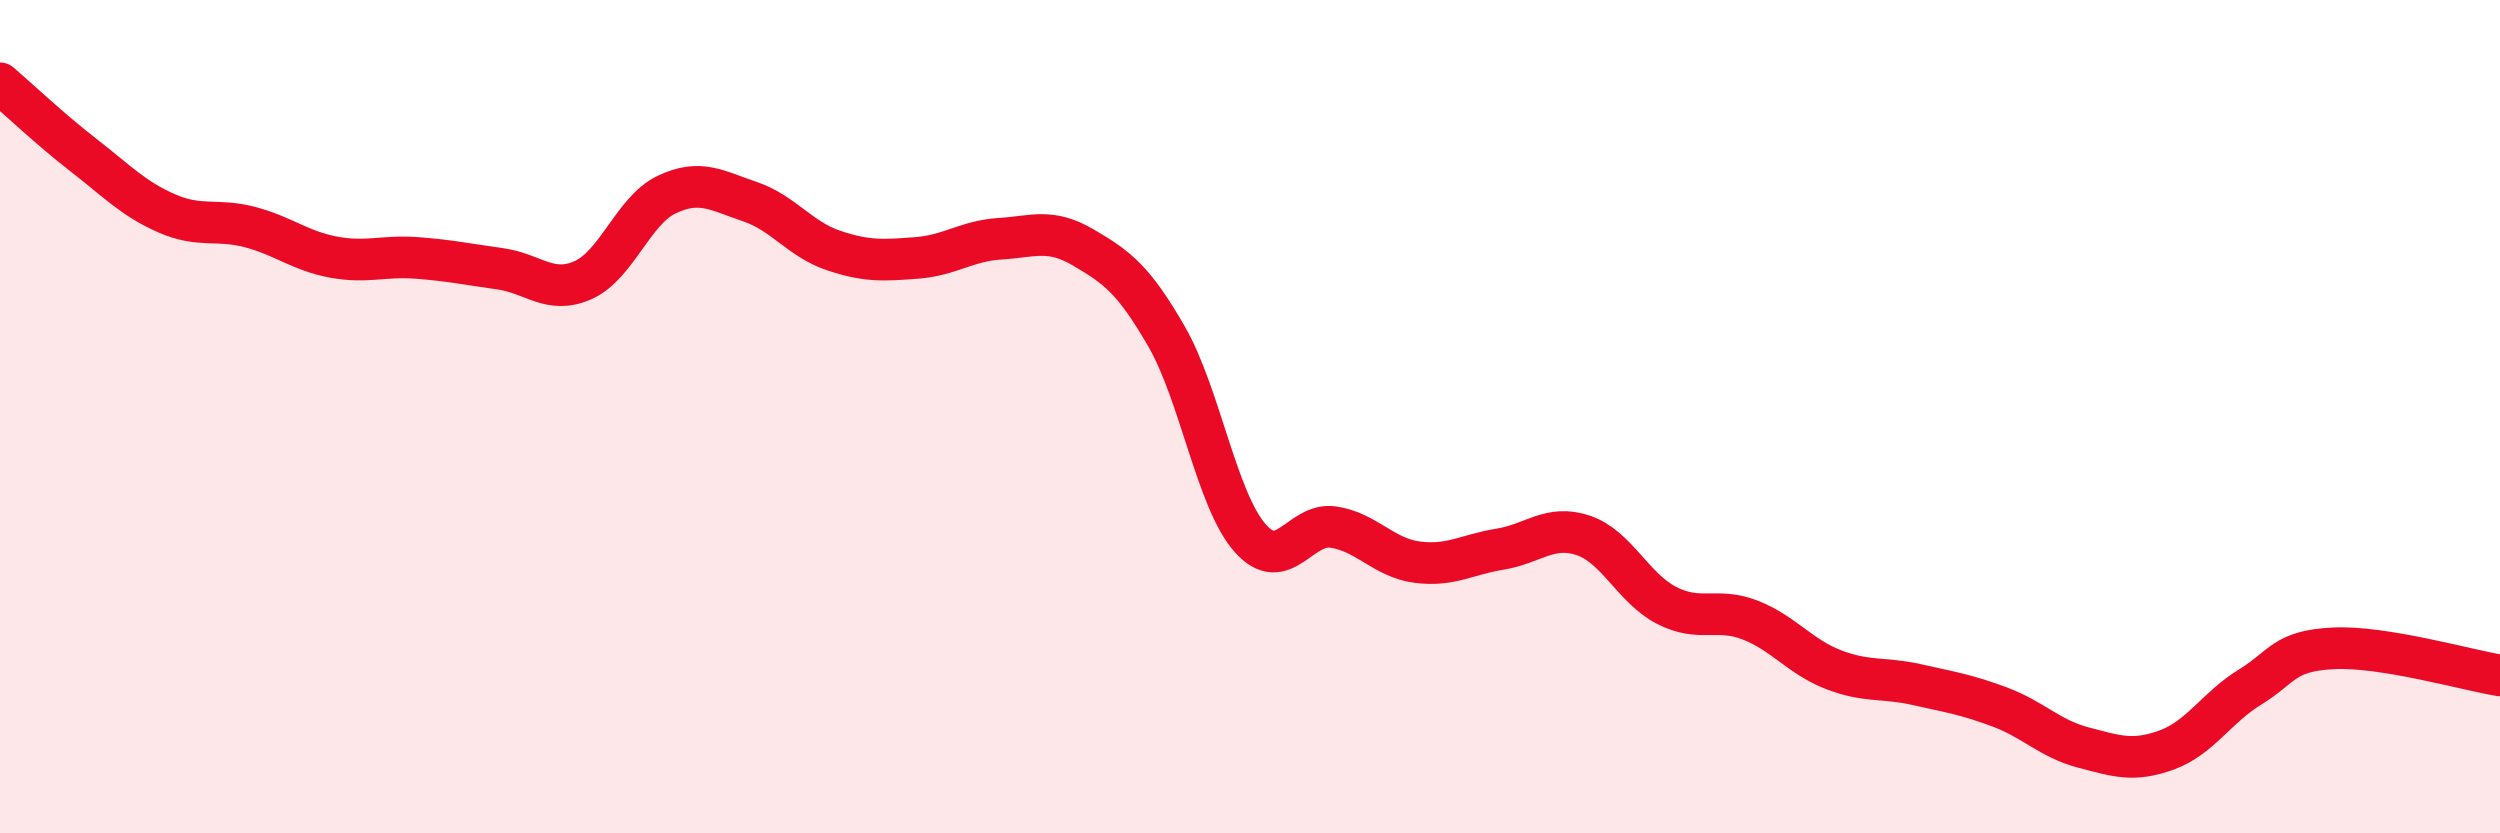
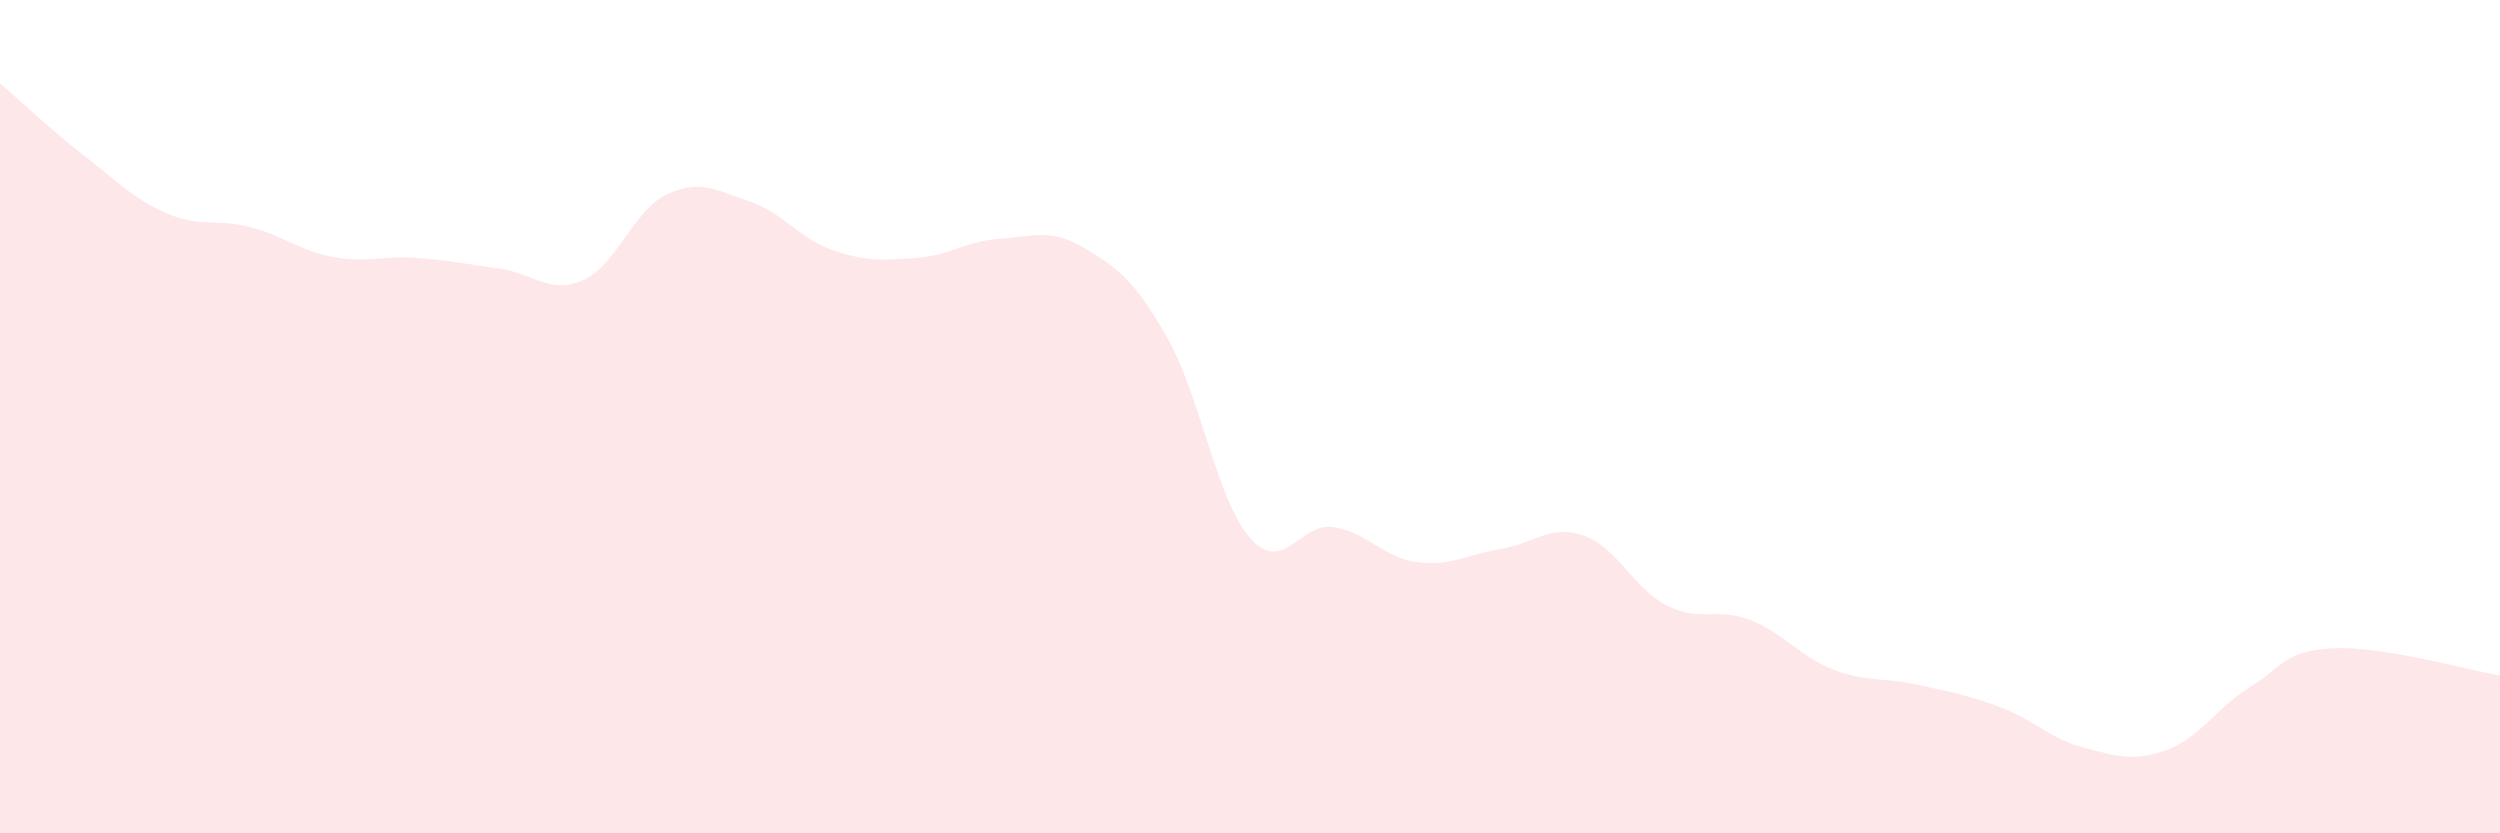
<svg xmlns="http://www.w3.org/2000/svg" width="60" height="20" viewBox="0 0 60 20">
  <path d="M 0,2 C 0.4,2.34 1.2,3.1 2,3.72 C 2.8,4.34 3.2,4.77 4,5.12 C 4.8,5.47 5.2,5.24 6,5.45 C 6.8,5.66 7.2,6.02 8,6.17 C 8.8,6.32 9.2,6.13 10,6.19 C 10.8,6.25 11.2,6.34 12,6.45 C 12.8,6.56 13.2,7.08 14,6.72 C 14.8,6.36 15.2,5.05 16,4.67 C 16.8,4.29 17.2,4.57 18,4.84 C 18.8,5.11 19.2,5.74 20,6.01 C 20.8,6.28 21.2,6.25 22,6.19 C 22.8,6.13 23.2,5.78 24,5.73 C 24.8,5.68 25.2,5.47 26,5.94 C 26.8,6.41 27.2,6.69 28,8.08 C 28.8,9.47 29.2,12 30,12.91 C 30.8,13.82 31.2,12.53 32,12.65 C 32.8,12.77 33.2,13.38 34,13.49 C 34.8,13.6 35.2,13.31 36,13.18 C 36.8,13.05 37.2,12.58 38,12.85 C 38.8,13.12 39.2,14.12 40,14.53 C 40.8,14.94 41.2,14.57 42,14.88 C 42.8,15.19 43.2,15.76 44,16.07 C 44.8,16.38 45.2,16.25 46,16.43 C 46.8,16.61 47.2,16.67 48,16.97 C 48.8,17.27 49.2,17.73 50,17.94 C 50.8,18.15 51.2,18.29 52,18 C 52.8,17.71 53.2,16.98 54,16.49 C 54.8,16 54.8,15.62 56,15.56 C 57.2,15.5 59.2,16.08 60,16.21L60 20L0 20Z" fill="#EB0A25" opacity="0.1" stroke-linecap="round" stroke-linejoin="round" />
-   <path d="M 0,2 C 0.4,2.34 1.2,3.1 2,3.72 C 2.8,4.34 3.2,4.77 4,5.12 C 4.8,5.47 5.2,5.24 6,5.45 C 6.8,5.66 7.2,6.02 8,6.17 C 8.8,6.32 9.2,6.13 10,6.19 C 10.8,6.25 11.2,6.34 12,6.45 C 12.8,6.56 13.2,7.08 14,6.72 C 14.8,6.36 15.2,5.05 16,4.67 C 16.8,4.29 17.2,4.57 18,4.84 C 18.8,5.11 19.2,5.74 20,6.01 C 20.8,6.28 21.2,6.25 22,6.19 C 22.8,6.13 23.2,5.78 24,5.73 C 24.8,5.68 25.2,5.47 26,5.94 C 26.8,6.41 27.2,6.69 28,8.08 C 28.8,9.47 29.2,12 30,12.91 C 30.8,13.82 31.2,12.53 32,12.65 C 32.8,12.77 33.2,13.38 34,13.49 C 34.8,13.6 35.2,13.31 36,13.18 C 36.8,13.05 37.2,12.58 38,12.85 C 38.8,13.12 39.2,14.12 40,14.53 C 40.8,14.94 41.2,14.57 42,14.88 C 42.8,15.19 43.2,15.76 44,16.07 C 44.8,16.38 45.2,16.25 46,16.43 C 46.8,16.61 47.2,16.67 48,16.97 C 48.8,17.27 49.2,17.73 50,17.94 C 50.8,18.15 51.2,18.29 52,18 C 52.8,17.71 53.2,16.98 54,16.49 C 54.8,16 54.8,15.62 56,15.56 C 57.2,15.5 59.2,16.08 60,16.21" stroke="#EB0A25" stroke-width="1" fill="none" stroke-linecap="round" stroke-linejoin="round" />
</svg>